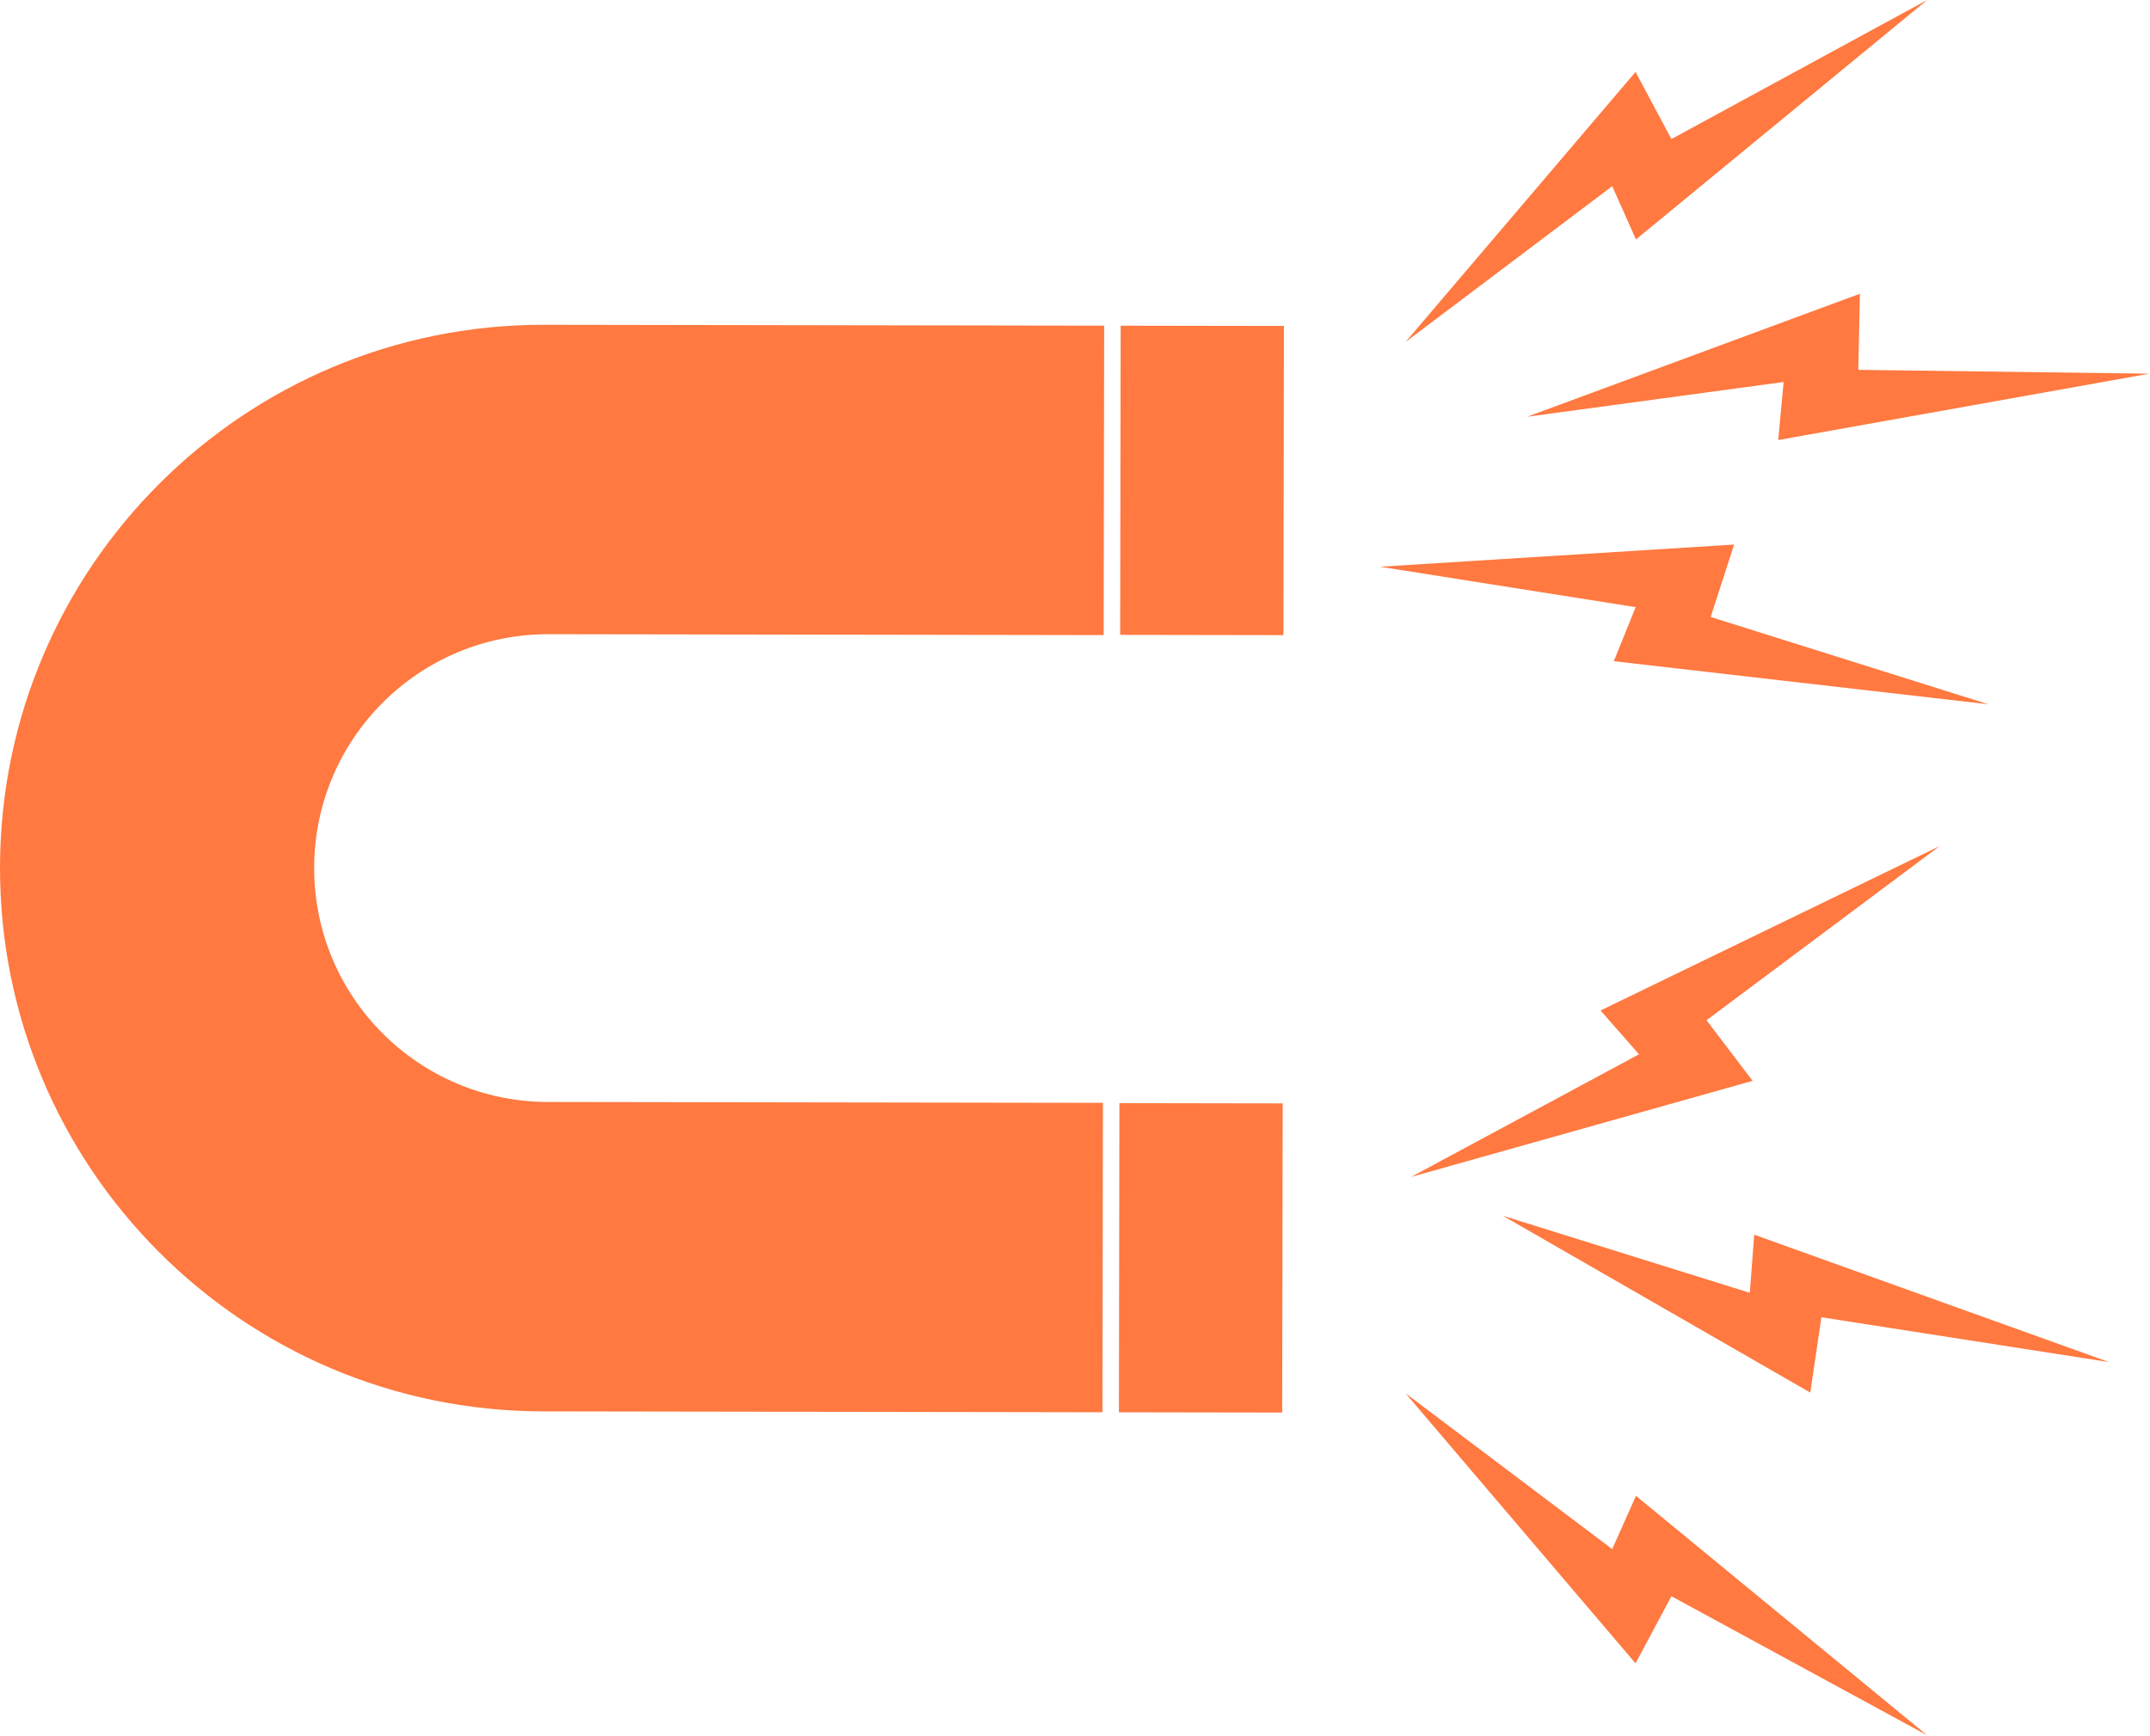
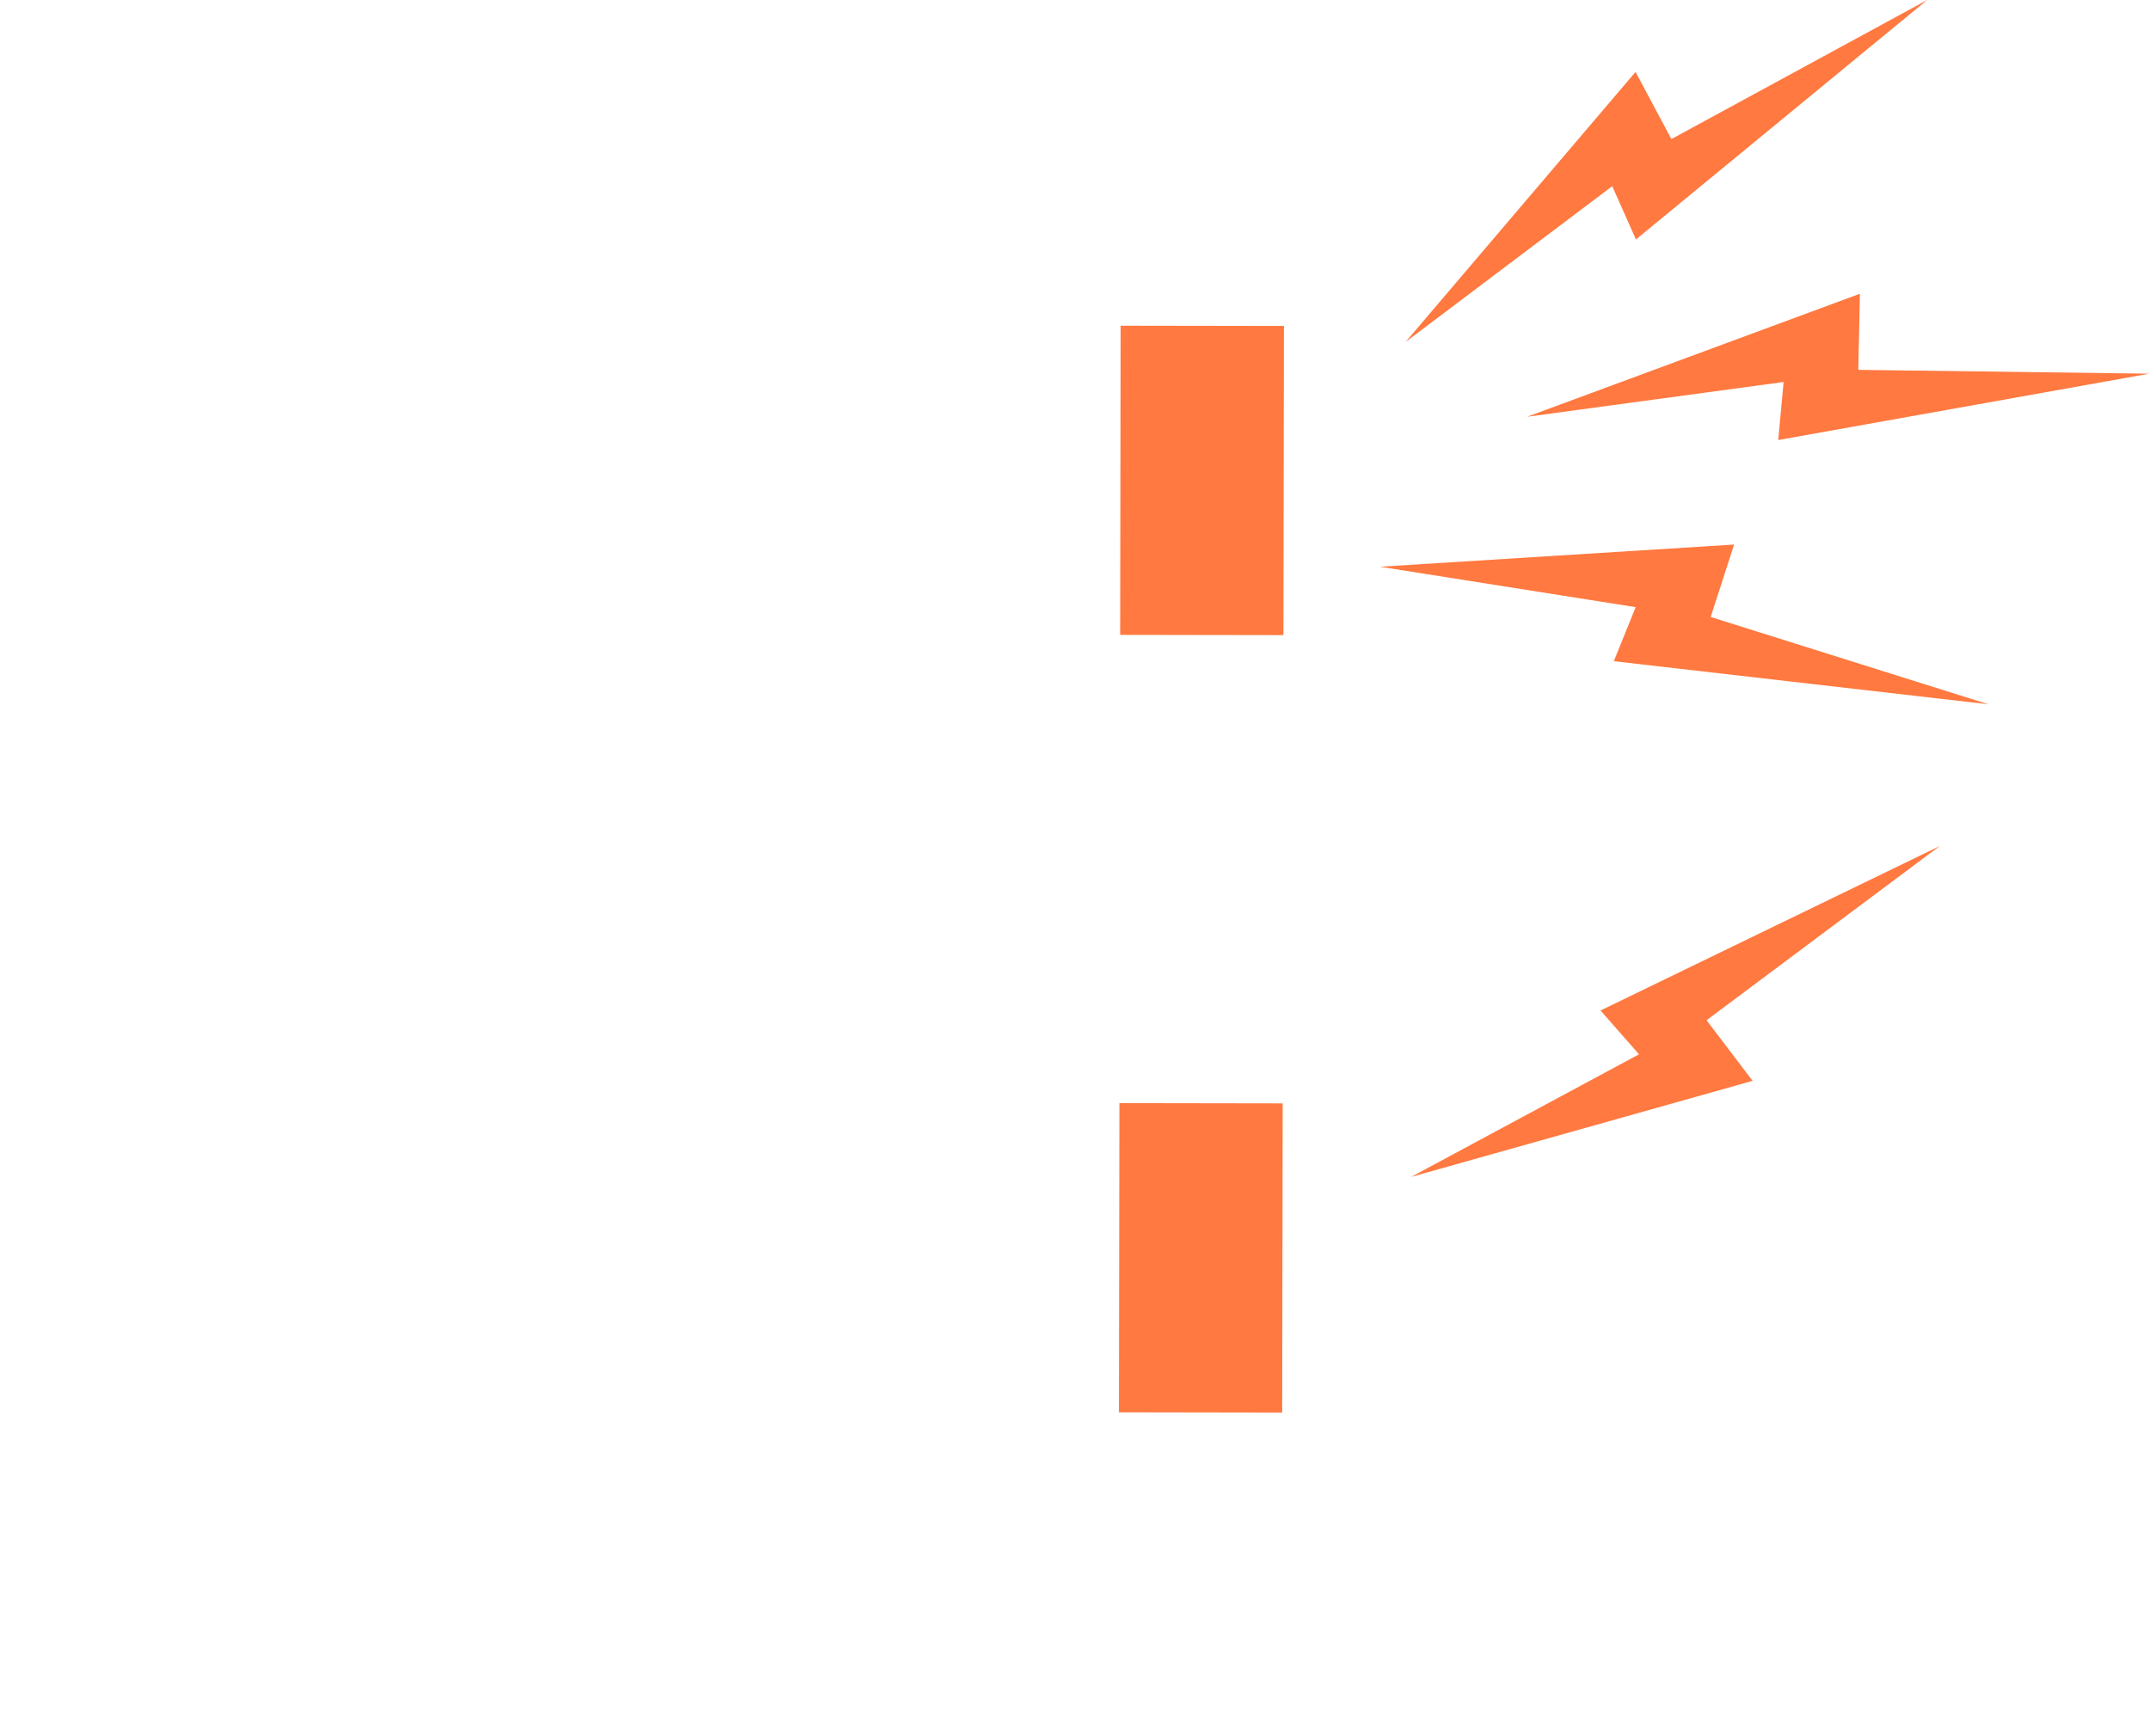
<svg xmlns="http://www.w3.org/2000/svg" width="1080" height="872" viewBox="0 0 1080 872" fill="none">
-   <path d="M275.136 553.655C210.24 553.551 157.714 500.853 157.813 435.957V435.952C157.917 371.056 210.615 318.53 275.511 318.634L554.401 319.082L554.651 163.629L273.401 163.176C122.646 162.937 0.245 284.952 0 435.702V435.707C-0.239 586.457 121.776 708.858 272.532 709.103L553.776 709.551L554.026 554.098L275.136 553.655Z" fill="#FF7940" />
  <path d="M562.307 554.234L562.062 709.563L644.073 709.698L644.323 554.365L562.307 554.234Z" fill="#FF7940" />
  <path d="M562.932 163.641L562.688 318.969L644.698 319.099L644.948 163.771L562.932 163.641Z" fill="#FF7940" />
-   <path d="M909.354 699.656L914.943 661.823L1059.43 684.349L881.188 620.339L878.979 649.547L754.844 610.797L909.354 699.656Z" fill="#FF7940" />
  <mask id="mask0_1869_3" style="mask-type:luminance" maskUnits="userSpaceOnUse" x="705" y="699" width="265" height="173">
-     <path d="M705.07 699.975H969.07V871.923H705.07V699.975Z" fill="white" />
+     <path d="M705.07 699.975H969.07V871.923V699.975Z" fill="white" />
  </mask>
  <g mask="url(#mask0_1869_3)">
    <path d="M968.052 871.849L821.781 751.542L809.865 778.302L706.031 700.016L821.583 835.719L839.589 801.979L968.052 871.849Z" fill="#FF7940" />
  </g>
  <path d="M823.315 529.704L708.805 591.329L880.372 543.042L857.242 512.589L974.393 425.068L803.982 507.699L823.315 529.704Z" fill="#FF7940" />
  <path d="M895.958 191.921L893.255 221.088L1079.69 187.744L933.469 185.822L934.271 147.588L767.094 209.39L895.958 191.921Z" fill="#FF7940" />
  <path d="M706.031 171.833L809.865 93.542L821.781 120.302L968.052 0L839.589 69.87L821.583 36.13L706.031 171.833Z" fill="#FF7940" />
  <path d="M821.638 305.047L810.664 332.198L998.81 353.849L859.315 309.984L871.081 273.594L693.195 284.74L821.638 305.047Z" fill="#FF7940" />
</svg>